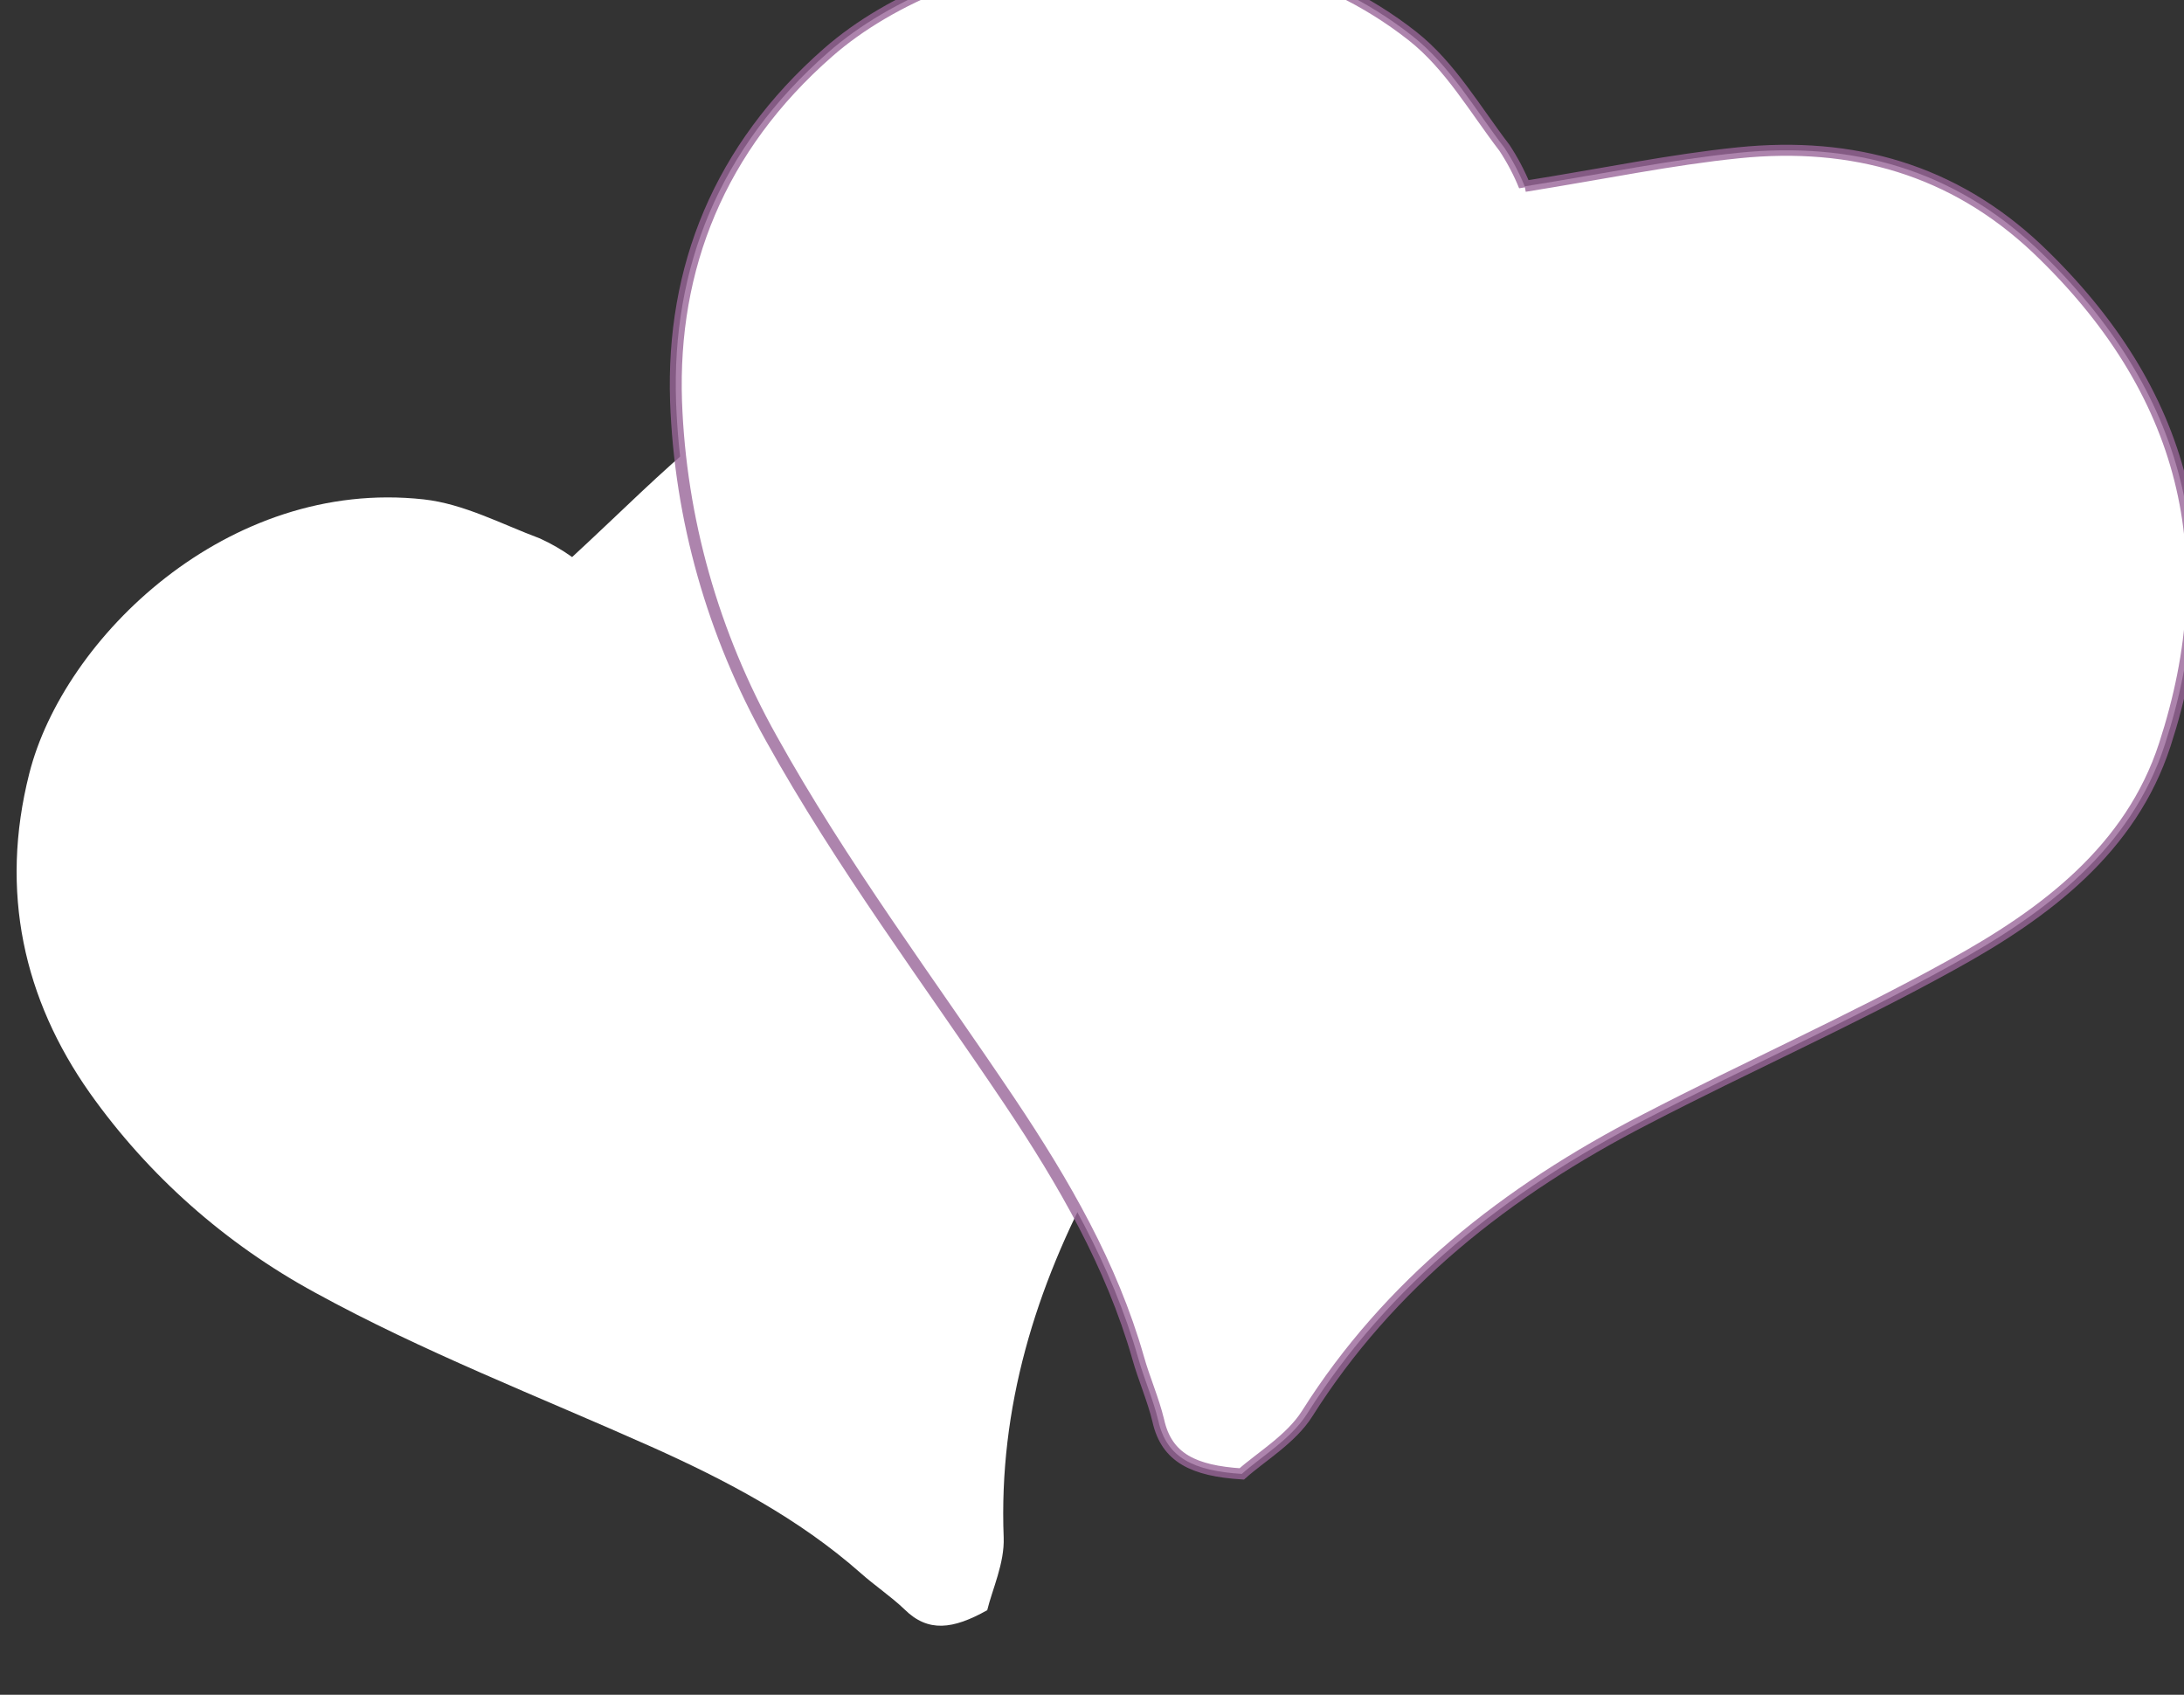
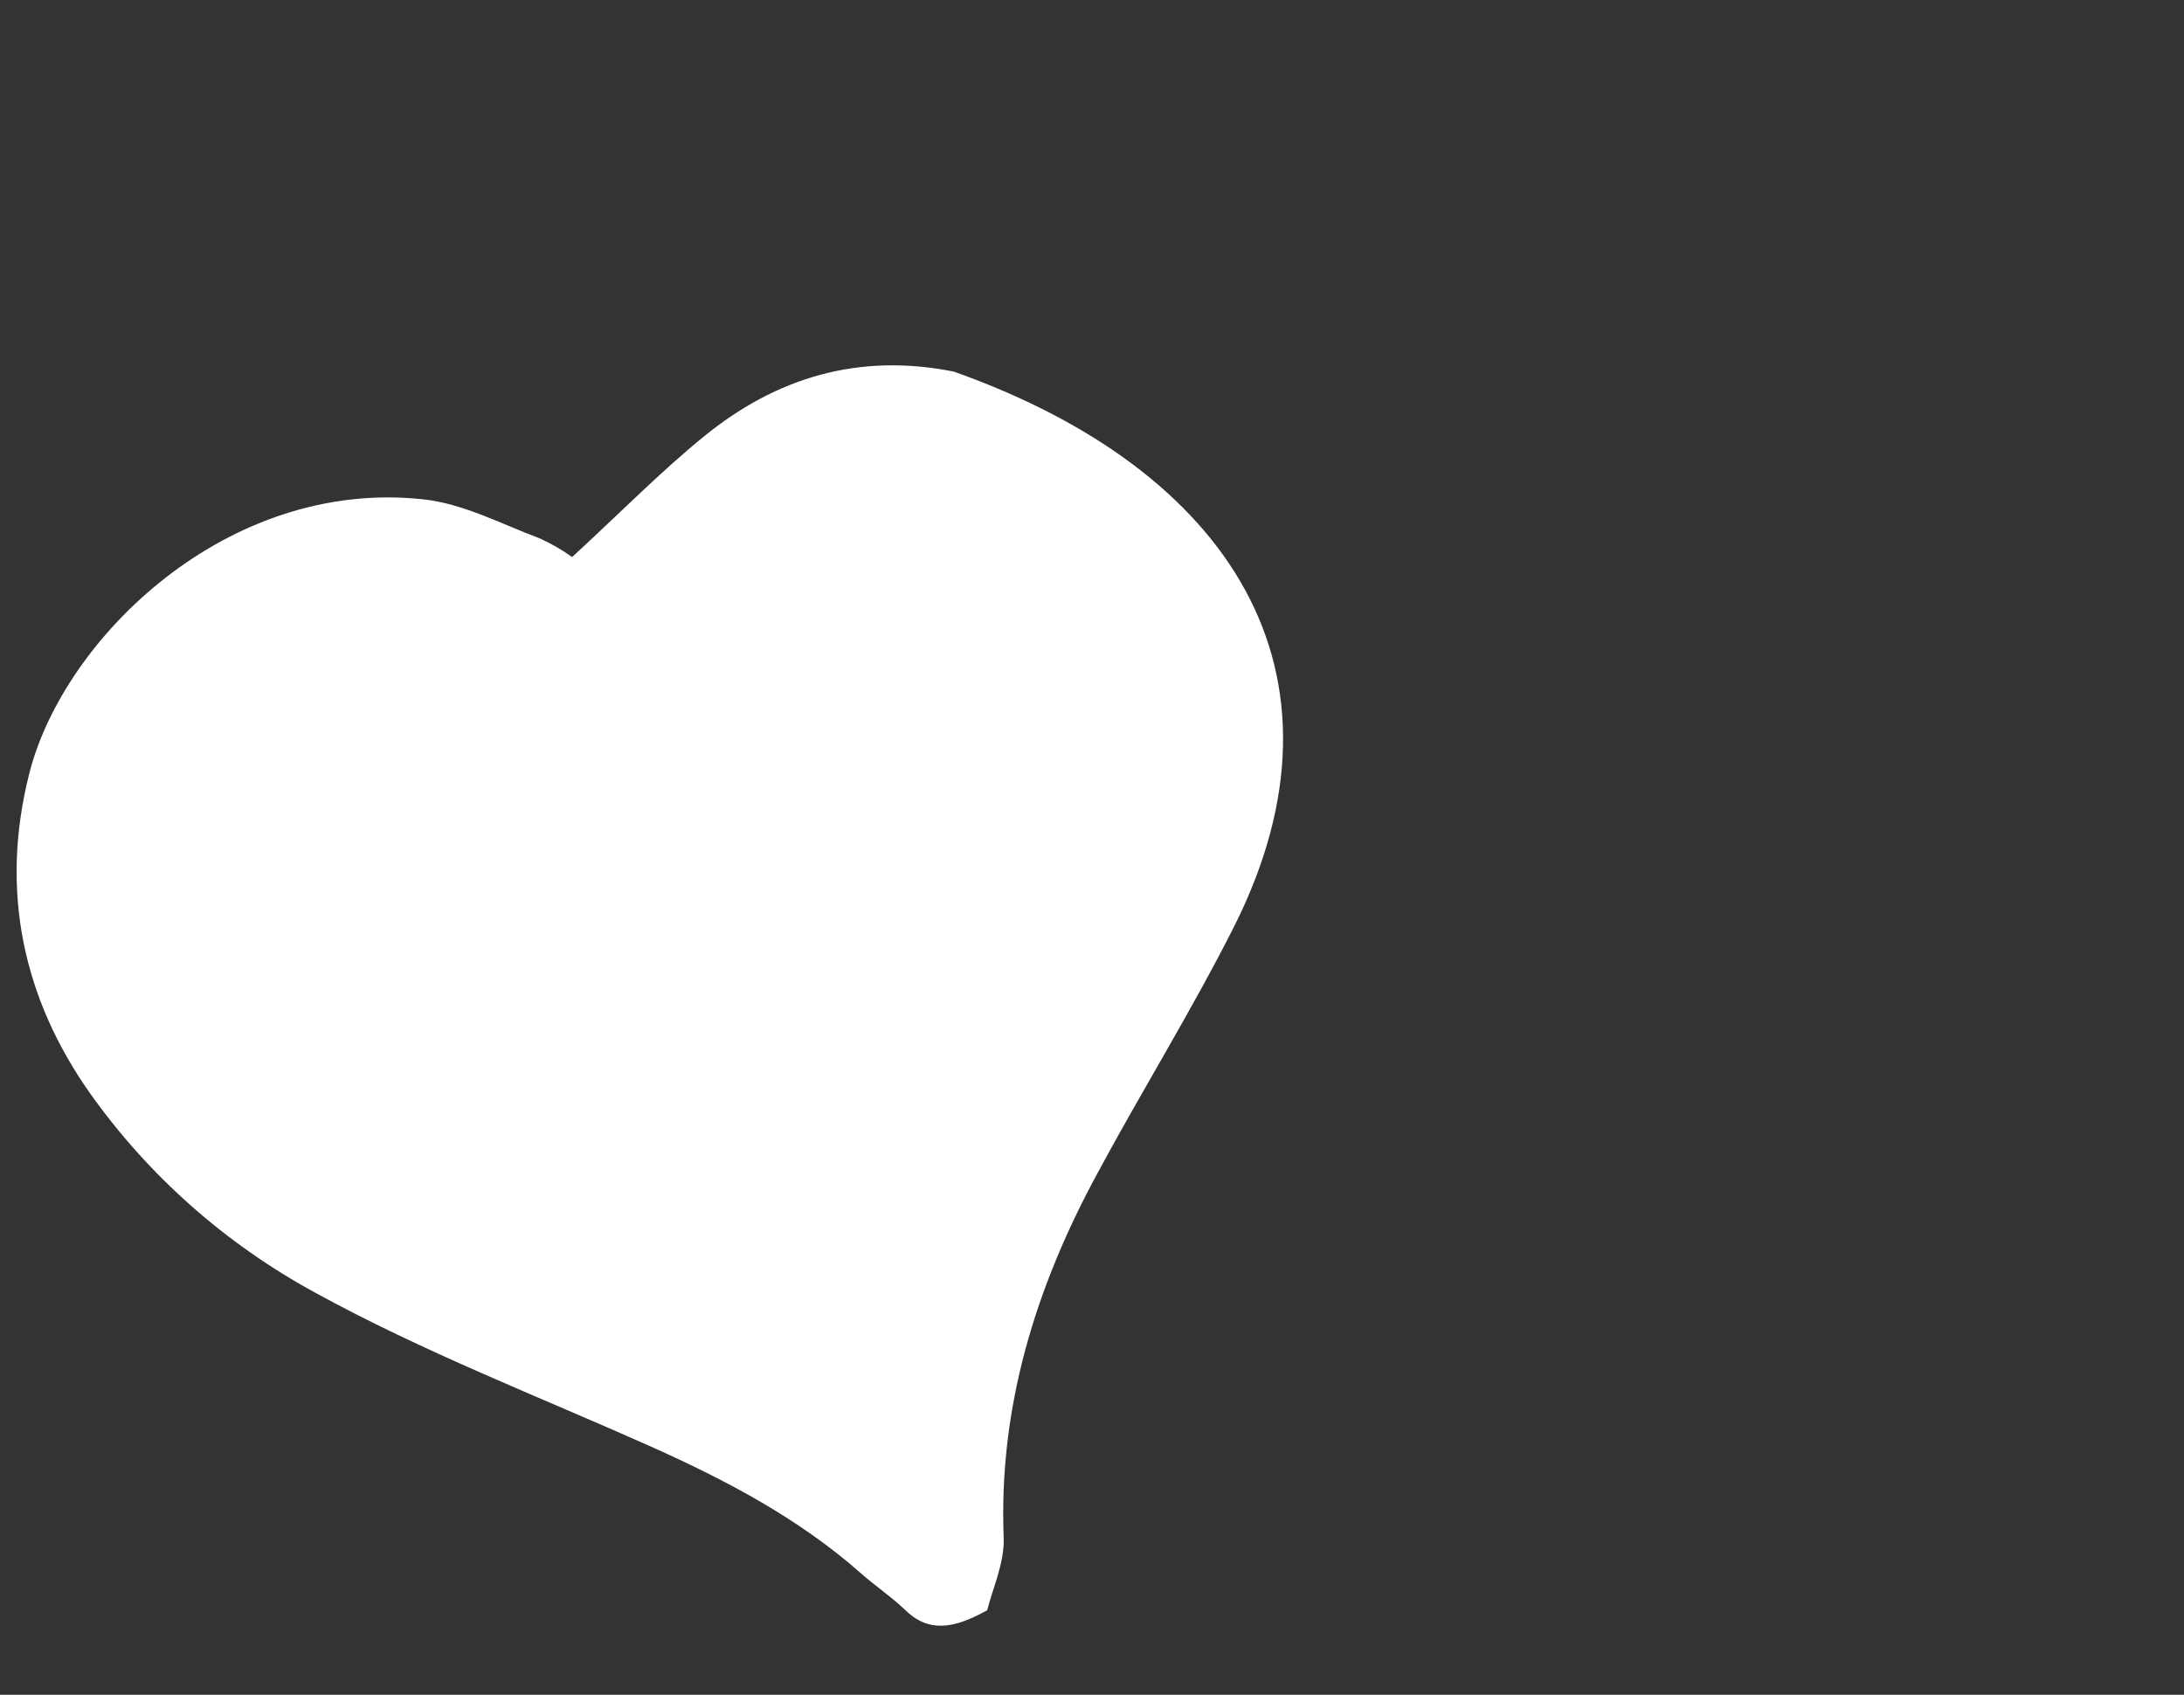
<svg xmlns="http://www.w3.org/2000/svg" xmlns:ns1="http://www.inkscape.org/namespaces/inkscape" xmlns:ns2="http://sodipodi.sourceforge.net/DTD/sodipodi-0.dtd" width="12.896mm" height="10.006mm" viewBox="0 0 12.896 10.006" version="1.1" id="svg5" ns1:version="1.2.2 (b0a8486, 2022-12-01)" ns2:docname="Logo - Moments of Love.svg" xml:space="preserve">
  <rect x="0" y="0" width="12.896" height="10.006" fill="#333333" stroke="none" />
  <ns2:namedview id="namedview7" pagecolor="#ffffff" bordercolor="#424242" borderopacity="1" ns1:showpageshadow="false" ns1:pageopacity="0" ns1:pagecheckerboard="false" ns1:deskcolor="#707070" ns1:document-units="mm" showgrid="false" ns1:zoom="2.4153179" ns1:cx="159.81333" ns1:cy="557.06952" ns1:window-width="1680" ns1:window-height="997" ns1:window-x="0" ns1:window-y="25" ns1:window-maximized="1" ns1:current-layer="Layer_1-2-0-9-0" shape-rendering="crispEdges" showborder="true" />
  <defs id="defs2">
    <style id="style24461">.cls-1{fill:#ffffff;}</style>
  </defs>
  <g ns1:label="Ebene 1" ns1:groupmode="layer" id="layer1" transform="translate(-116.305,-204.348)">
    <g id="Layer_1-2-0-9-0" data-name="Layer 1" transform="matrix(0.078,0,0,0.072,62.286,99.2)" style="stroke:#364575;stroke-opacity:1">
      <path d="m 735.863,1506.068 c 3.726,-3.72 6.683,-6.98 9.936,-9.856 5.546,-4.905 11.795,-6.9 18.954,-5.353 20.939,8.035 30.833,24.658 21.266,45.411 -3.208,6.909 -7.004,13.51 -10.398,20.346 -4.696,9.372 -7.475,19.208 -7.089,29.851 0.073,2.092 -0.866,4.26 -1.246,5.958 -2.596,1.575 -4.478,1.839 -6.255,-0.061 -1.033,-1.071 -2.249,-1.946 -3.322,-2.98 -4.684,-4.476 -10.154,-7.598 -15.861,-10.367 -8.53,-4.124 -17.27,-7.775 -25.45,-12.638 -6.791,-4.004 -12.615,-9.595 -17.049,-16.368 -5.002,-7.686 -6.847,-16.508 -4.584,-26.184 2.589,-11.113 15.011,-24.258 29.855,-22.49 3.035,0.36 5.908,2.033 8.806,3.205 0.858,0.424 1.674,0.935 2.438,1.526 z" id="path24465-9-8-9-3-2" style="fill:#ffffff;fill-opacity:1;stroke:#000000;stroke-width:0.759;stroke-opacity:0" ns2:nodetypes="scccccccccccccccs" ns1:export-filename="path24465-9-8-9-3.png" ns1:export-xdpi="400" ns1:export-ydpi="400" />
-       <path d="m 807.976,1475.671 c 6.084,-1.056 11.102,-2.193 16.184,-2.753 8.665,-0.957 16.247,1.399 22.565,7.826 11.4,11.734 14.352,25.273 9.703,40.726 -2.563,8.511 -8.972,13.783 -16.148,18.052 -7.528,4.513 -15.462,8.322 -23.134,12.637 -10.561,5.885 -19.46,13.539 -25.643,24.154 -1.219,2.085 -3.511,3.547 -4.946,4.937 -3.61,-0.253 -5.686,-1.291 -6.318,-4.36 -0.388,-1.751 -1.083,-3.439 -1.534,-5.181 -1.995,-7.573 -5.623,-14.37 -9.712,-20.986 -6.12,-9.875 -12.745,-19.433 -18.052,-29.786 -4.427,-8.563 -6.891,-18.004 -7.212,-27.638 -0.334,-10.912 3.24,-20.76 11.517,-28.613 9.495,-9.026 30.237,-13.268 44.228,-1.345 2.861,2.437 4.748,6.038 6.968,9.171 0.61,1.002 1.124,2.06 1.534,3.159 z" id="path24465-7-3-6-0-3-9" style="fill:#ffffff;fill-opacity:1;stroke:#996699;stroke-width:0.903;stroke-opacity:0.797" ns2:nodetypes="ccccccccccccccccc" />
    </g>
  </g>
</svg>